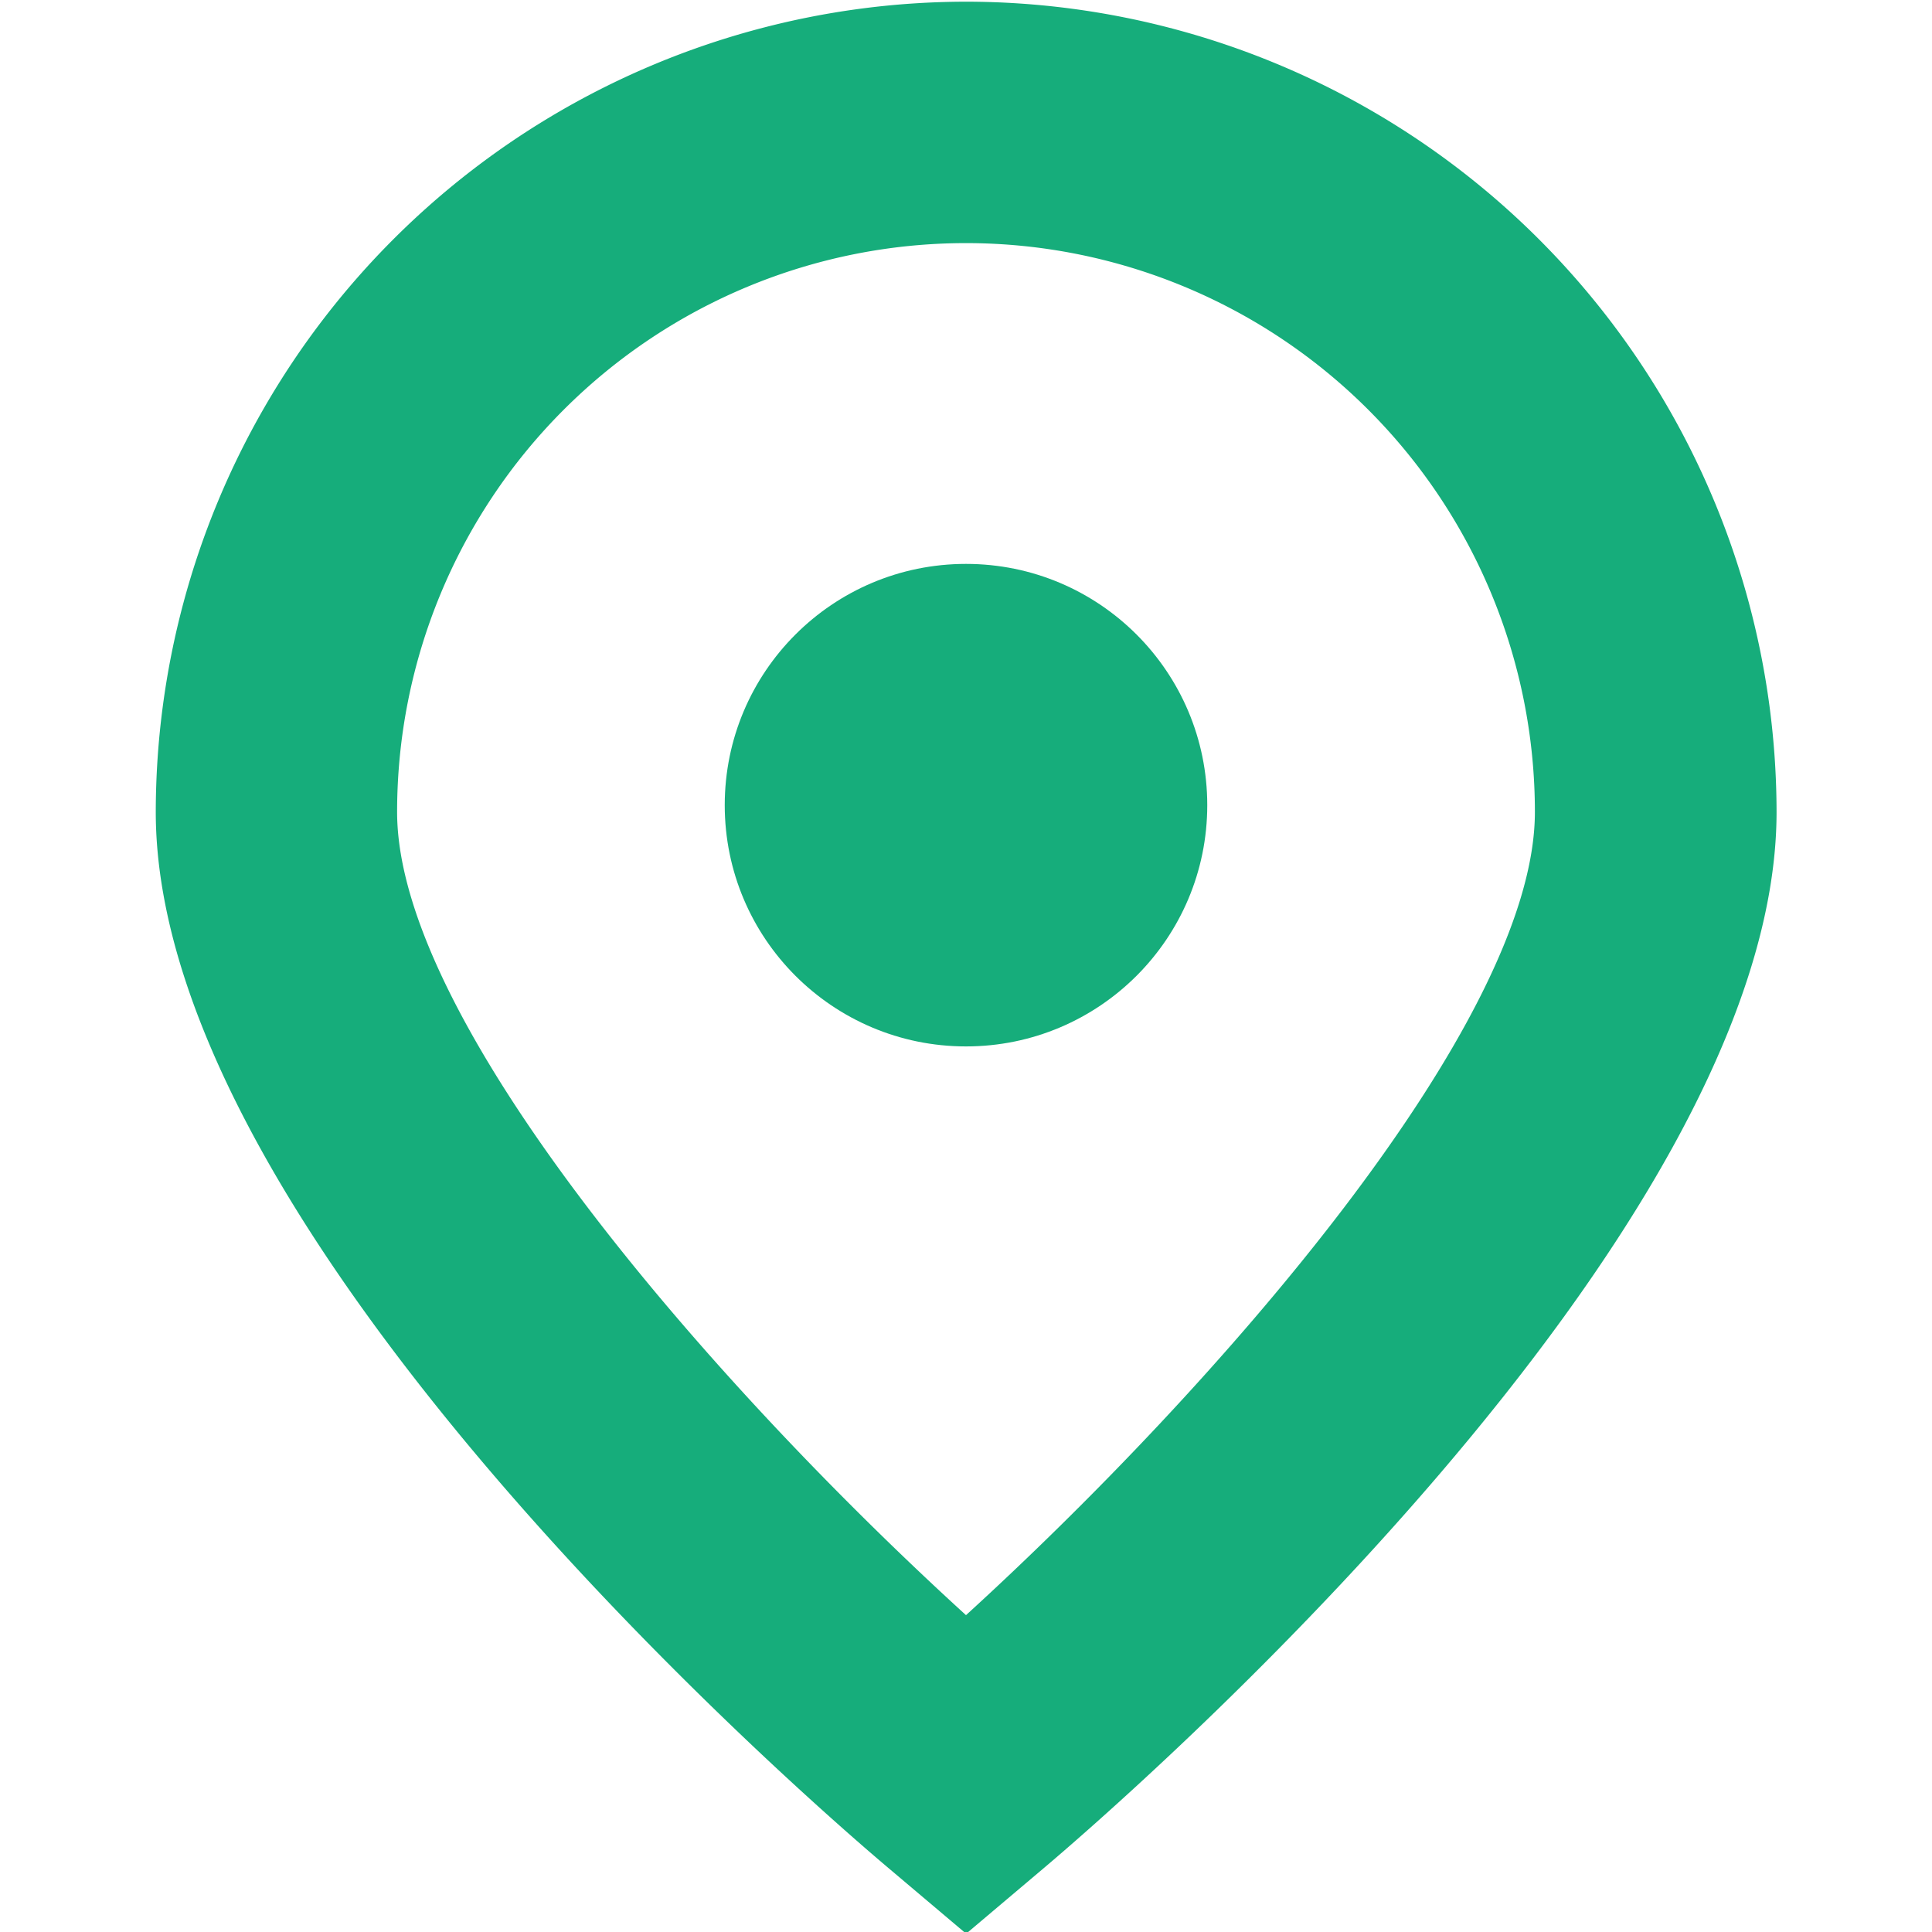
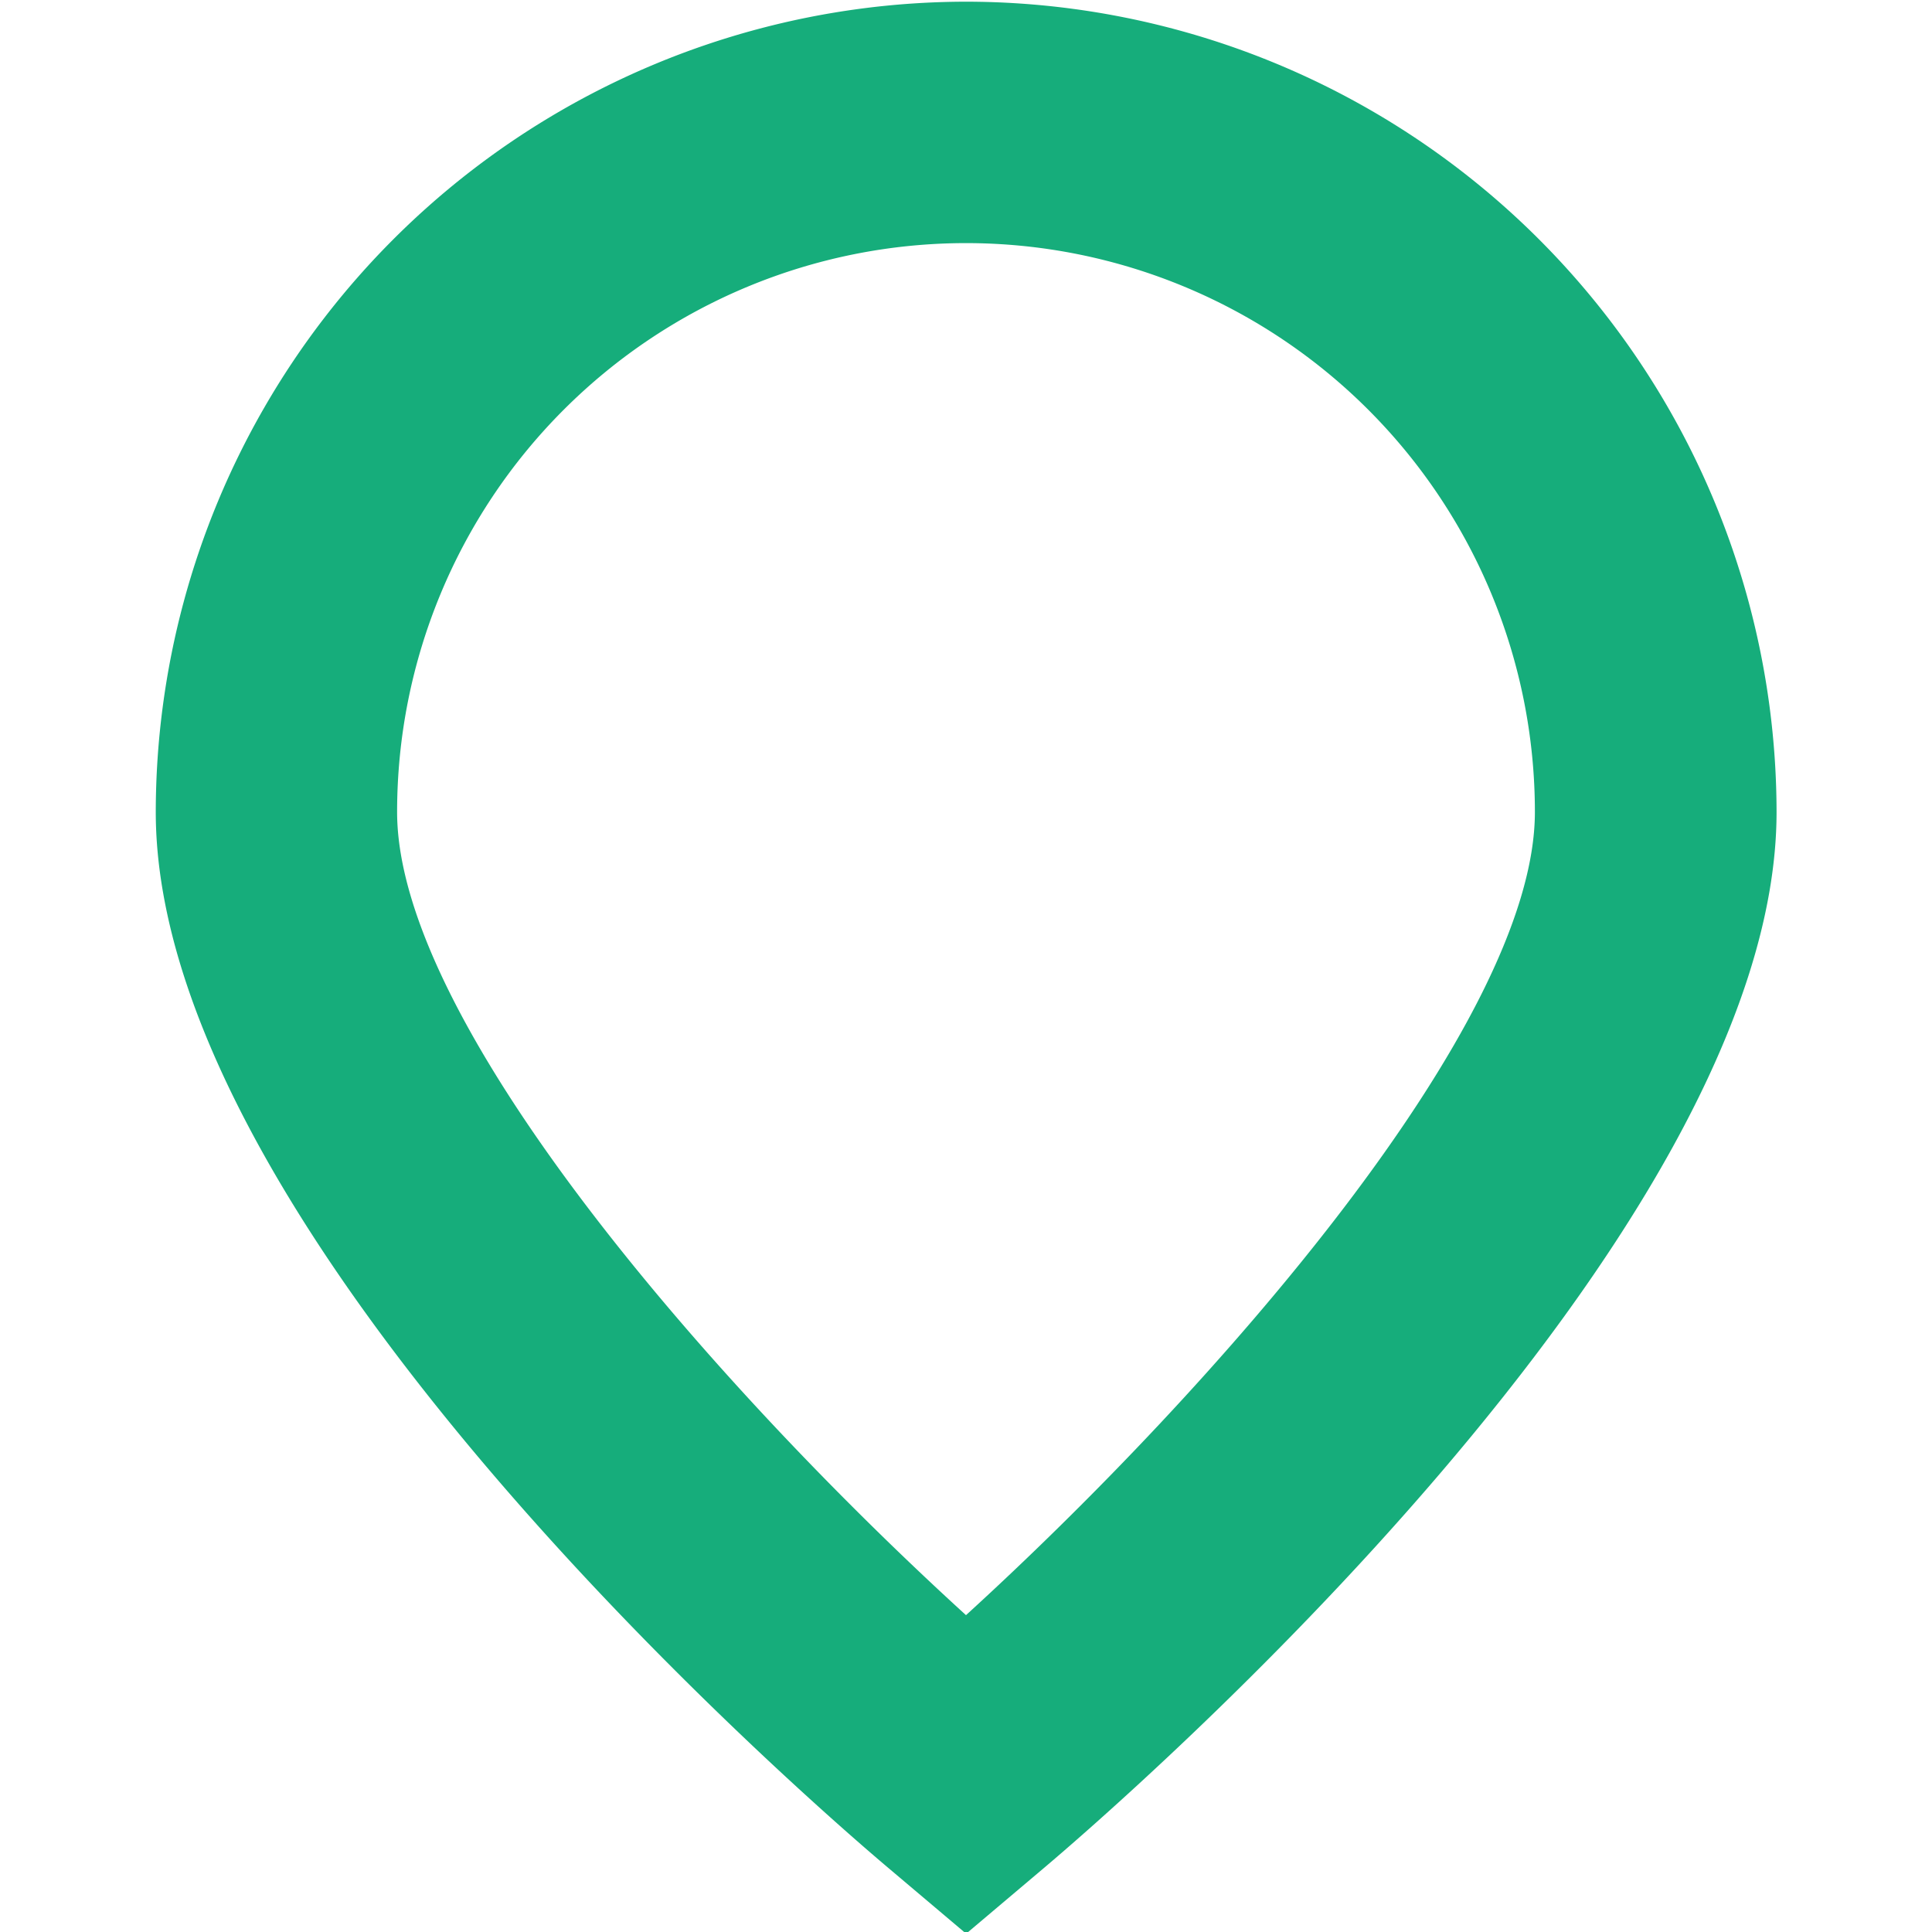
<svg xmlns="http://www.w3.org/2000/svg" version="1.1" width="512" height="512" x="0" y="0" viewBox="0 0 24 24" style="enable-background:new 0 0 512 512" xml:space="preserve" class="">
  <g>
    <path d="M12 .021A10.077 10.077 0 0 0 1.935 10.087c0 5.274 8.166 12.329 9.1 13.117l.967.817.967-.817c.932-.788 9.1-7.843 9.1-13.117A10.077 10.077 0 0 0 12 .021Zm0 20.043c-3.065-2.792-7.067-7.328-7.067-9.977a7.067 7.067 0 1 1 14.134 0c0 2.644-4.003 7.182-7.067 9.977Z" fill="#16ad7b" data-original="#000000" class="" opacity="1" />
-     <circle cx="12" cy="10.002" r="2.997" fill="#16ad7b" data-original="#000000" class="" opacity="1" />
  </g>
</svg>